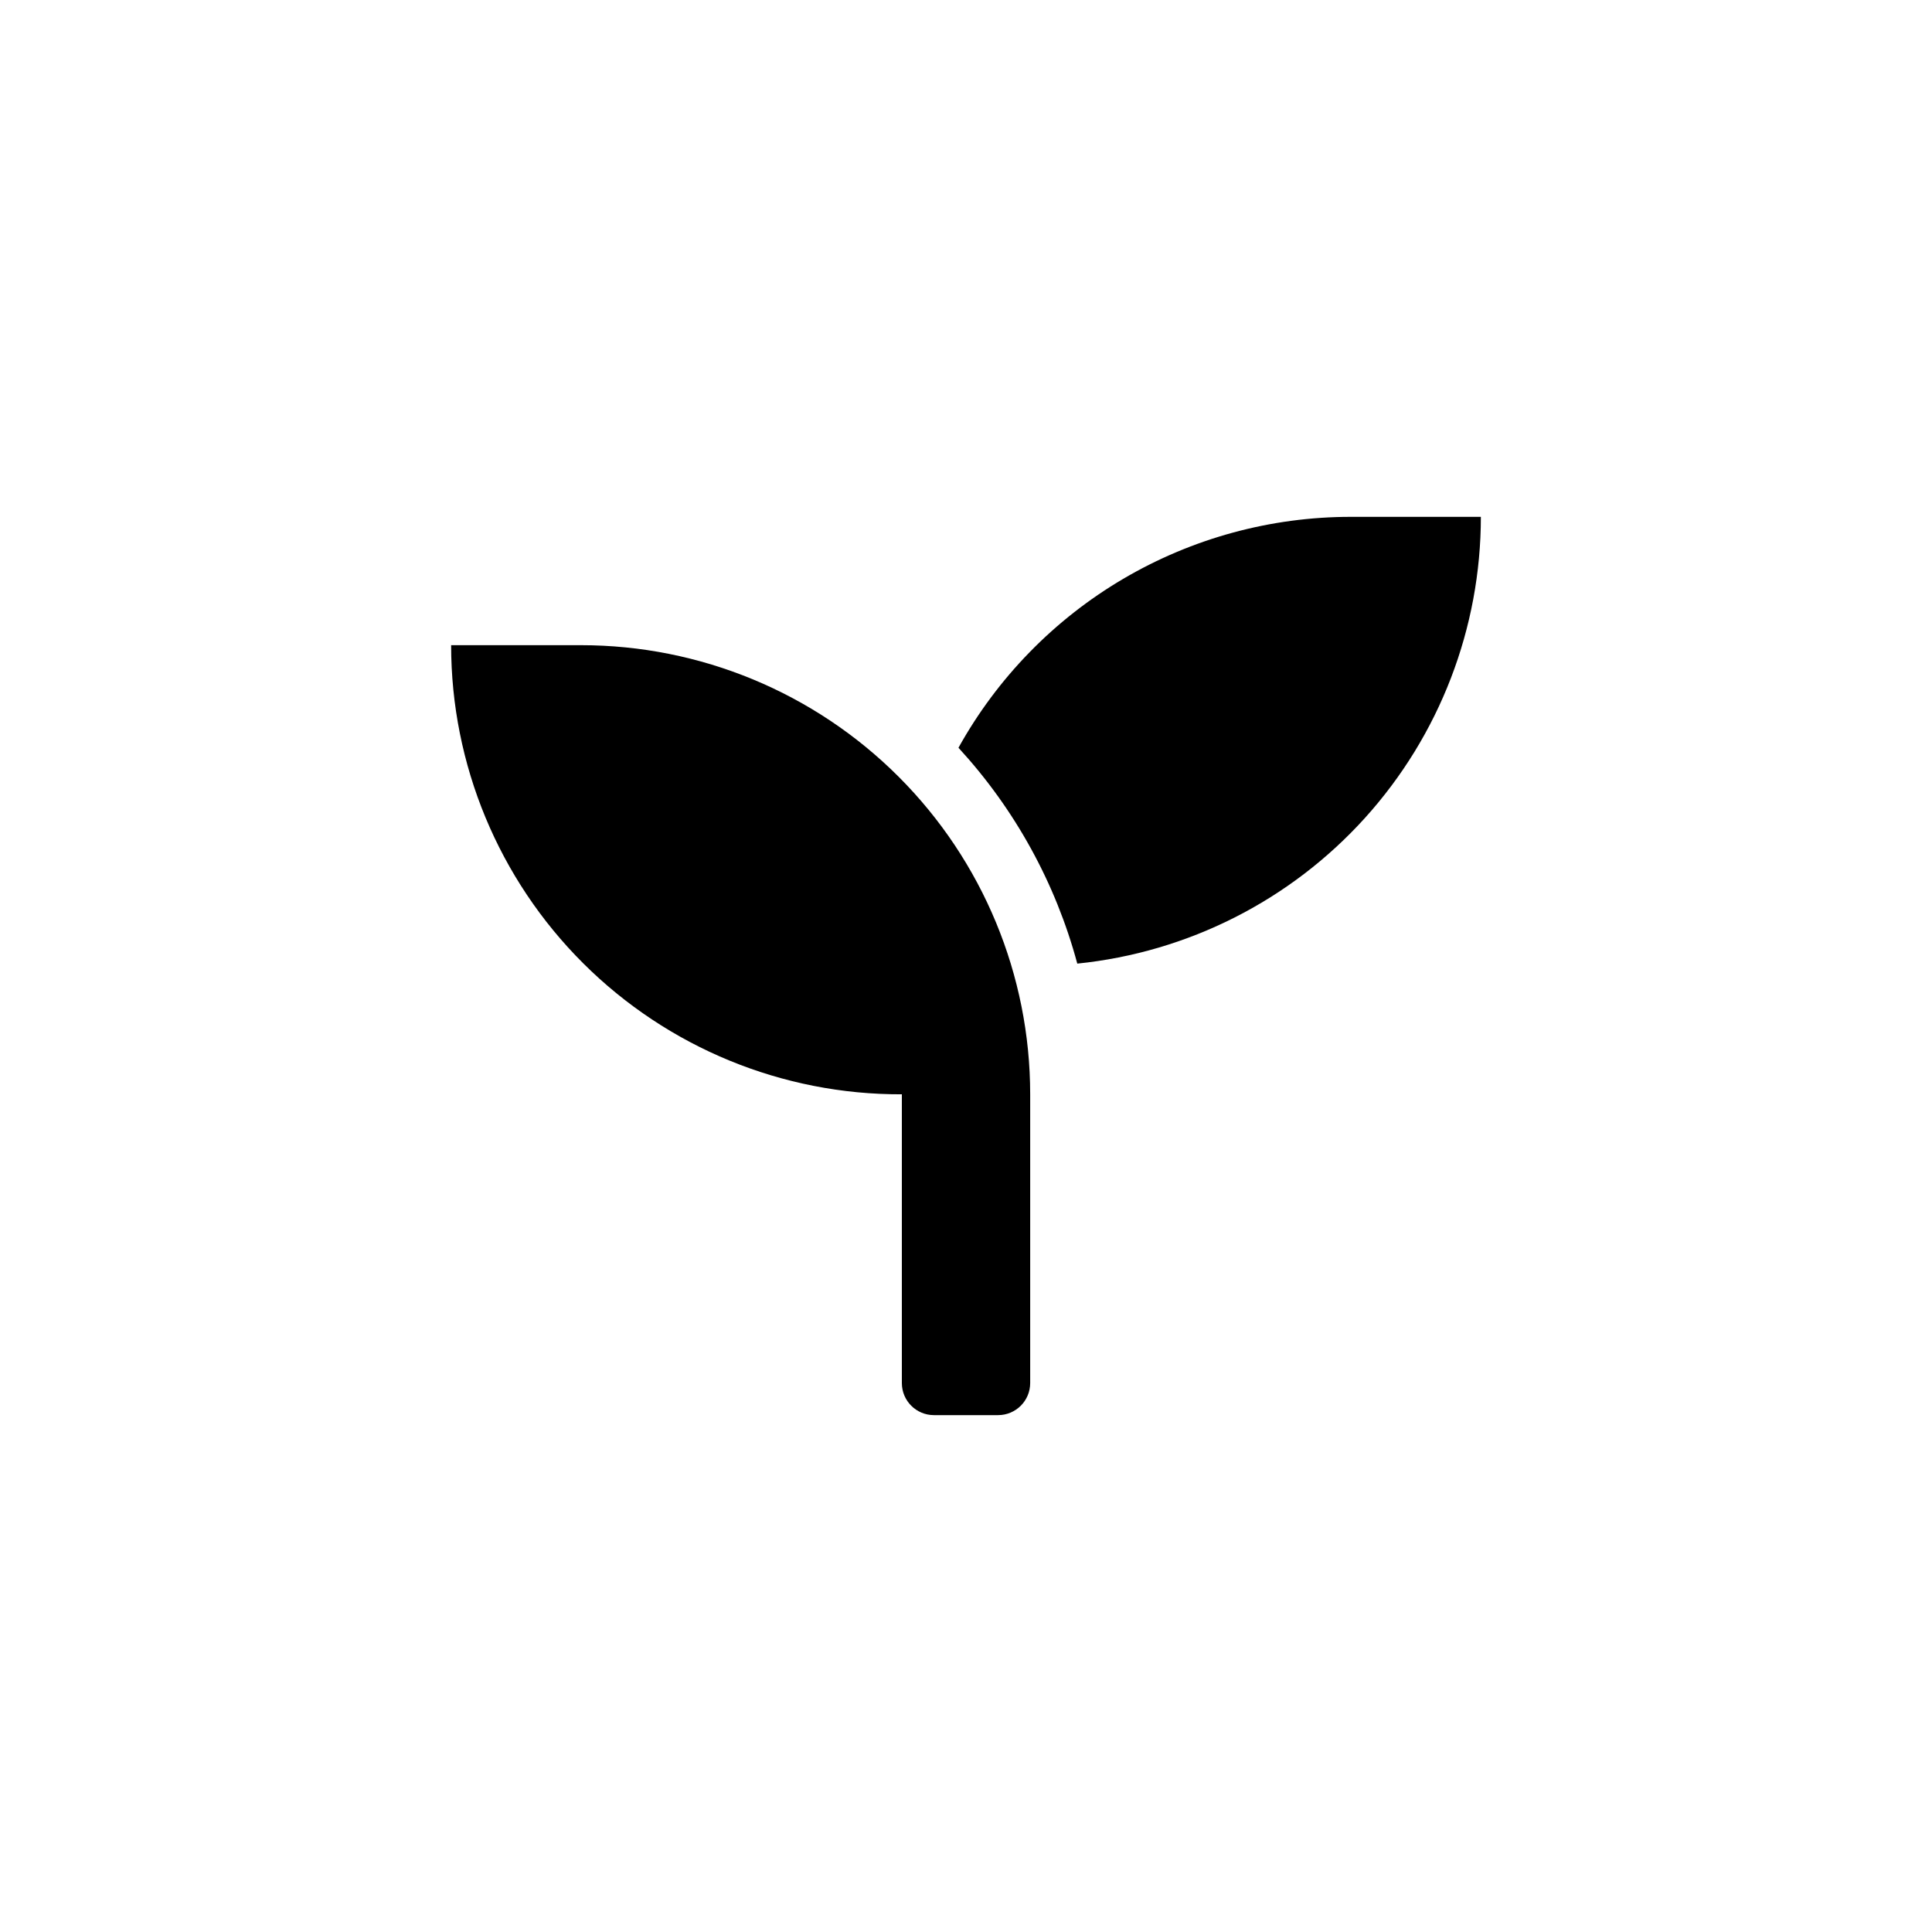
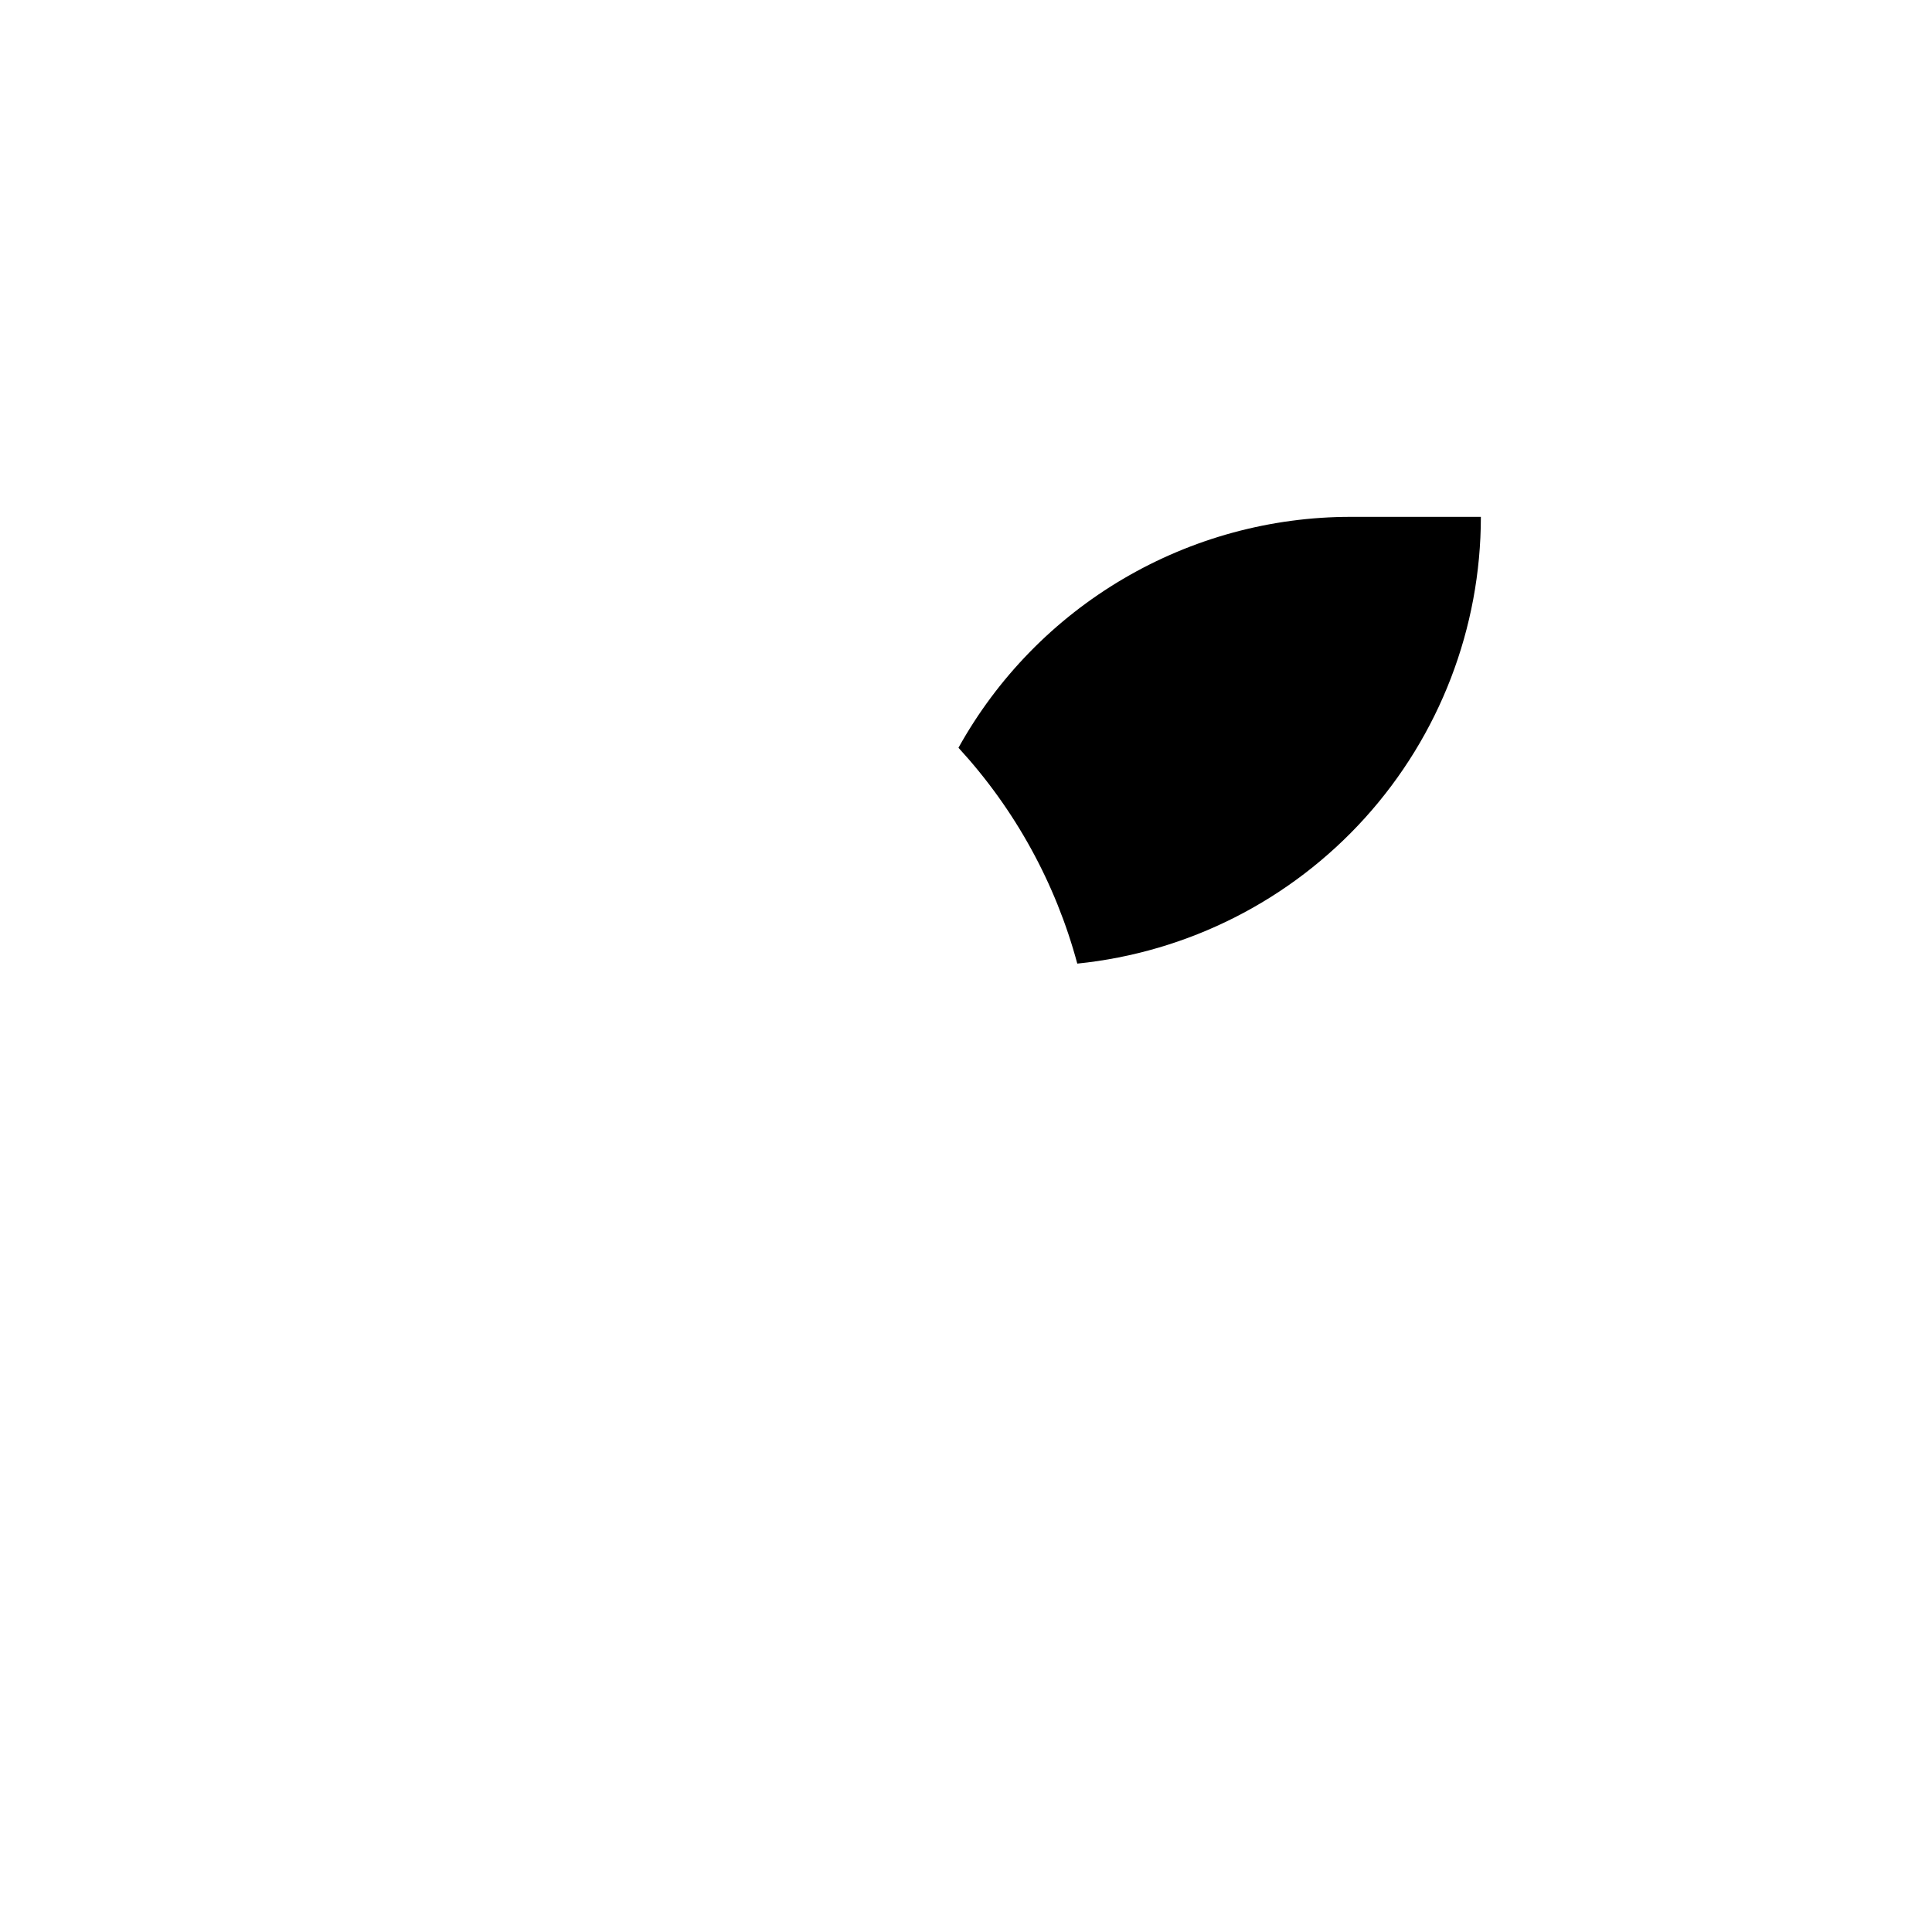
<svg xmlns="http://www.w3.org/2000/svg" fill="#000000" width="800px" height="800px" version="1.1" viewBox="144 144 512 512">
  <g>
-     <path d="m297.98 314.98h-34.426c0 31.641 12.598 61.98 35.008 84.312 22.414 22.332 52.797 34.824 84.438 34.711v76.52c0 4.695 3.805 8.5 8.5 8.5h17.004c4.695 0 8.504-3.805 8.504-8.5v-76.52c0-31.566-12.543-61.84-34.863-84.16-22.32-22.324-52.598-34.863-84.164-34.863z" />
    <path d="m502.02 280.97c-21.219-0.008-42.055 5.664-60.348 16.422-18.289 10.762-33.367 26.219-43.668 44.77 14.949 16.258 25.75 35.879 31.488 57.203 29.324-2.988 56.492-16.75 76.254-38.621 19.758-21.871 30.695-50.297 30.699-79.773z" />
  </g>
</svg>